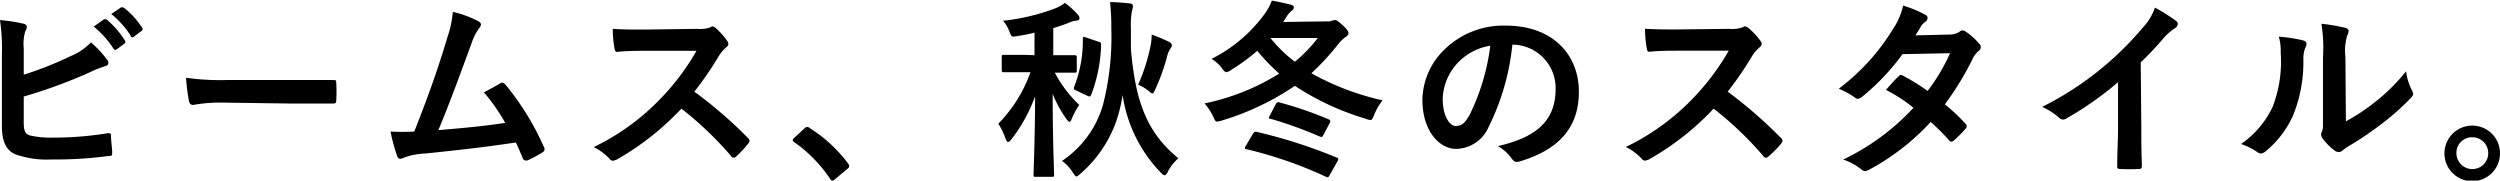
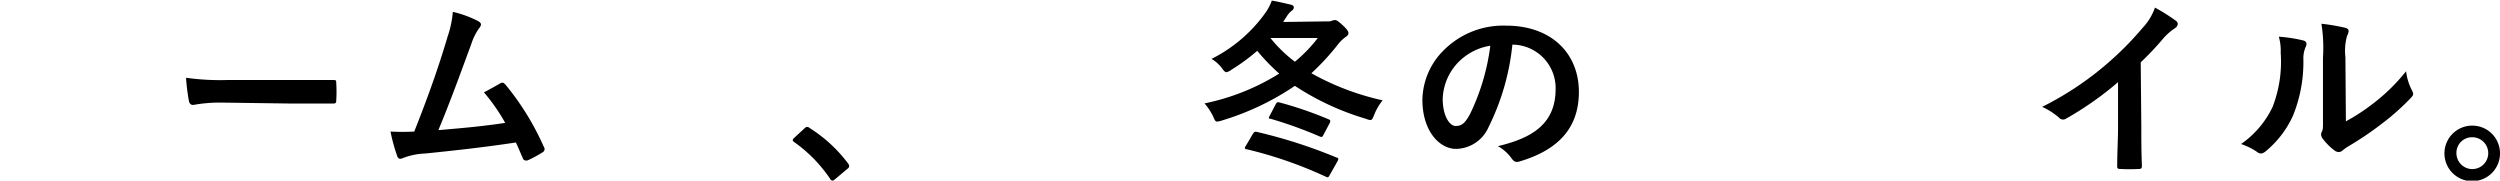
<svg xmlns="http://www.w3.org/2000/svg" viewBox="0 0 210.56 15.21">
  <g id="レイヤー_2" data-name="レイヤー 2">
    <g id="レイヤー_1-2" data-name="レイヤー 1">
-       <path d="M2,6.29A29,29,0,0,0,5.94,4.73,4.89,4.89,0,0,0,7.66,3.57,9.12,9.12,0,0,1,9,5a.5.5,0,0,1,.13.29c0,.13-.08.24-.28.29a8.38,8.38,0,0,0-1.33.53A42.28,42.28,0,0,1,2,8.13v2.14c0,.76.11,1,.53,1.14a7.84,7.84,0,0,0,2,.18,28.21,28.21,0,0,0,4.54-.37c.24,0,.27,0,.28.23,0,.45.1,1.06.1,1.4s-.1.27-.34.29a32.92,32.92,0,0,1-4.78.29A7.93,7.93,0,0,1,1.3,13C.5,12.65.16,11.9.16,10.58V4.64A16.71,16.71,0,0,0,0,1.69,14.48,14.48,0,0,1,2,2c.19.05.26.15.26.26a.67.67,0,0,1-.12.34A3.66,3.66,0,0,0,2,4.06ZM8.74,1.64c.08-.06.15,0,.24,0A7.34,7.34,0,0,1,10.51,3.4c.07.09.07.17,0,.25l-.67.5c-.12.08-.2.07-.28-.05A7.72,7.72,0,0,0,7.89,2.24Zm1.43-1c.1-.07.15,0,.25,0a6.59,6.59,0,0,1,1.52,1.66.18.18,0,0,1,0,.29l-.65.49A.16.16,0,0,1,11,3,7.45,7.45,0,0,0,9.37,1.18Z" />
      <path d="M18.64,8.64a12.37,12.37,0,0,0-2.36.2c-.2,0-.32-.1-.37-.34a16.72,16.72,0,0,1-.24-1.95,20.74,20.74,0,0,0,3.47.19h5.19c1.22,0,2.46,0,3.7,0,.24,0,.29,0,.29.22a12.85,12.85,0,0,1,0,1.52c0,.19-.07.25-.29.24-1.21,0-2.4,0-3.59,0Z" />
      <path d="M40.31,1.8c.12.08.2.16.2.26a.55.55,0,0,1-.16.32,4.93,4.93,0,0,0-.66,1.34c-.91,2.46-1.76,4.83-2.77,7.24,2.48-.21,3.83-.34,5.63-.61a15.62,15.62,0,0,0-1.79-2.57c.49-.26,1-.54,1.41-.78.17-.09.27,0,.38.1a22.54,22.54,0,0,1,3.25,5.26.4.4,0,0,1,.07.21.35.35,0,0,1-.21.28,9.61,9.61,0,0,1-1.23.66.41.41,0,0,1-.19,0c-.09,0-.18-.08-.22-.22-.2-.45-.37-.87-.57-1.29-2.57.39-5,.66-7.64.93a5.68,5.68,0,0,0-1.89.39c-.21.1-.38.07-.46-.16a15.05,15.05,0,0,1-.57-2.08,18.5,18.5,0,0,0,2,0c1.14-2.88,2-5.26,2.81-8A8.59,8.59,0,0,0,38.14,1,8.88,8.88,0,0,1,40.31,1.8Z" />
-       <path d="M58.75,2.43a2.49,2.49,0,0,0,1.11-.14A.26.26,0,0,1,60,2.22a.61.61,0,0,1,.27.13,6,6,0,0,1,1,1.13.5.5,0,0,1,.08.21.47.47,0,0,1-.21.32,3.08,3.08,0,0,0-.6.71,27,27,0,0,1-2.06,3A37.73,37.73,0,0,1,63,11.62a.37.37,0,0,1,.13.23.41.41,0,0,1-.11.24A8.54,8.54,0,0,1,62,13.18a.28.28,0,0,1-.2.1c-.08,0-.14,0-.22-.13a28.84,28.84,0,0,0-4.19-4A23.18,23.18,0,0,1,52,13.41a1.14,1.14,0,0,1-.38.13.36.36,0,0,1-.27-.15,4.42,4.42,0,0,0-1.35-1,19.41,19.41,0,0,0,5.66-4.11,19.73,19.73,0,0,0,3-4l-4.15,0c-.84,0-1.68,0-2.54.09-.13,0-.18-.09-.21-.27a9.37,9.37,0,0,1-.15-1.67c.87.06,1.67.06,2.72.06Z" />
      <path d="M67.75,10.82a.35.35,0,0,1,.24-.13.34.34,0,0,1,.21.1,12,12,0,0,1,3.2,2.94c.1.13.12.18.12.24s0,.15-.16.26l-1,.84c-.11.09-.17.14-.22.14s-.15,0-.23-.16a12,12,0,0,0-3-3.07c-.1-.07-.14-.12-.14-.16s0-.1.11-.2Z" />
-       <path d="M87.13,4.65V2.75c-.46.12-.95.21-1.45.29s-.48.08-.67-.4a2.92,2.92,0,0,0-.53-.89A17.77,17.77,0,0,0,88.94.68a2.79,2.79,0,0,0,.74-.44,6.94,6.94,0,0,1,1.11,1,.44.44,0,0,1,.13.29c0,.13-.08.19-.28.21a2.12,2.12,0,0,0-.58.16c-.43.18-.88.32-1.35.47V4.65h.13c1.16,0,1.58,0,1.67,0s.18,0,.18.18V5.94c0,.16,0,.18-.18.18s-.51,0-1.67,0A10.46,10.46,0,0,0,90.9,8.84,5.86,5.86,0,0,0,90.27,10c-.06.18-.13.26-.19.26s-.15-.08-.27-.25A9.58,9.58,0,0,1,88.66,7.9c0,3.87.12,6.48.12,6.81,0,.16,0,.18-.18.18H87.23c-.16,0-.18,0-.18-.18,0-.33.12-2.94.13-6.6a13.32,13.32,0,0,1-2,3.63c-.11.14-.2.22-.28.22s-.12-.1-.21-.29a5.6,5.6,0,0,0-.61-1.25,11.78,11.78,0,0,0,2.71-4.34h-.49c-1.25,0-1.67,0-1.77,0s-.16,0-.16-.18V4.8c0-.16,0-.18.16-.18s.52,0,1.77,0Zm8.12-2.24c0,.54,0,1.12,0,1.73.36,4,1.13,6.87,4,9.19a3.66,3.66,0,0,0-.89,1.13c-.11.21-.18.3-.27.3s-.18-.08-.32-.22A11.87,11.87,0,0,1,94.55,8a12.07,12.07,0,0,1-.66,2.55A10.51,10.51,0,0,1,91,14.63c-.18.15-.26.23-.34.23s-.14-.1-.29-.31a3.47,3.47,0,0,0-.92-1A8.49,8.49,0,0,0,92.9,8.82a23,23,0,0,0,.7-6.39A18.69,18.69,0,0,0,93.49.18c.57,0,1.11.05,1.68.11.16,0,.25.1.25.21a1.35,1.35,0,0,1-.08.4A6.77,6.77,0,0,0,95.25,2.41Zm-2.74,1.1c.21.06.23.08.23.26a12.82,12.82,0,0,1-.81,4.15c-.1.24-.13.24-.34.15l-1-.47c-.17-.08-.17-.15-.11-.31a10.61,10.61,0,0,0,.72-4c0-.19,0-.21.28-.13Zm4.35.56A5.06,5.06,0,0,0,97,2.91a14.65,14.65,0,0,1,1.37.57c.24.11.33.21.33.32a.44.44,0,0,1-.12.29,2,2,0,0,0-.29.69,16.6,16.6,0,0,1-1,2.77c-.1.21-.15.32-.23.32s-.16-.08-.33-.22a3.51,3.51,0,0,0-.87-.52A15.28,15.28,0,0,0,96.86,4.07Z" />
      <path d="M111.8,1.8a.81.81,0,0,0,.4-.06.64.64,0,0,1,.23-.05c.14,0,.27.08.62.4s.52.53.52.69-.1.25-.24.34a2.88,2.88,0,0,0-.6.57,20.7,20.7,0,0,1-2.28,2.48,22,22,0,0,0,6,2.28,4.69,4.69,0,0,0-.71,1.22c-.13.31-.18.44-.32.44a1.09,1.09,0,0,1-.36-.1,22.34,22.34,0,0,1-6-2.78,22.44,22.44,0,0,1-6.18,2.93,1.65,1.65,0,0,1-.37.08c-.14,0-.19-.1-.32-.4a4.81,4.81,0,0,0-.74-1.13,19.18,19.18,0,0,0,6.29-2.51,17,17,0,0,1-1.85-1.92,16.85,16.85,0,0,1-2.2,1.61.91.91,0,0,1-.39.19c-.11,0-.21-.09-.37-.32a3,3,0,0,0-.89-.8,12.39,12.39,0,0,0,4.56-3.91,4.65,4.65,0,0,0,.52-1c.64.11,1.15.24,1.59.34.21.06.26.13.26.24a.36.36,0,0,1-.2.29,2.16,2.16,0,0,0-.45.55l-.25.38Zm-6.28,9.48c.13-.2.18-.2.34-.17a42.74,42.74,0,0,1,6.74,2.17c.08,0,.12.07.12.11a.71.71,0,0,1-.08.21L112,14.73c-.13.23-.14.24-.32.16A34.89,34.89,0,0,0,105,12.57c-.1,0-.15-.05-.15-.09s0-.1.08-.2Zm1.93-2.51c.11-.17.16-.19.32-.14a31.77,31.77,0,0,1,4.16,1.43c.14.07.14.15.06.31l-.53,1c-.1.21-.16.18-.32.12A35.13,35.13,0,0,0,107,10c-.1,0-.13,0-.13-.09a.42.42,0,0,1,.08-.18ZM107,3.2a11.63,11.63,0,0,0,2.06,2,12.27,12.27,0,0,0,1.93-2Z" />
      <path d="M127.38,3.75a20.05,20.05,0,0,1-2,6.94,3.05,3.05,0,0,1-2.74,1.85c-1.41,0-2.84-1.51-2.84-4.14a6,6,0,0,1,1.81-4.18,7.07,7.07,0,0,1,5.24-2.06c3.86,0,6.13,2.38,6.13,5.58,0,3-1.69,4.88-5,5.86-.34.1-.48,0-.69-.29a3.52,3.52,0,0,0-1.13-1c2.72-.65,4.86-1.77,4.86-4.81a3.66,3.66,0,0,0-3.6-3.74Zm-4.62,1.56a4.65,4.65,0,0,0-1.25,3c0,1.48.59,2.3,1.09,2.3s.78-.21,1.21-1a18.47,18.47,0,0,0,1.71-5.76A4.83,4.83,0,0,0,122.76,5.31Z" />
-       <path d="M145.69,2.43a2.49,2.49,0,0,0,1.11-.14.26.26,0,0,1,.18-.07.61.61,0,0,1,.27.13,6,6,0,0,1,1.05,1.13.5.5,0,0,1,.08.21.47.47,0,0,1-.21.32,3.08,3.08,0,0,0-.6.71,27,27,0,0,1-2.06,3A37.73,37.73,0,0,1,150,11.62a.37.37,0,0,1,.13.23.41.41,0,0,1-.11.24,8.54,8.54,0,0,1-1.08,1.09.28.28,0,0,1-.2.1c-.08,0-.14,0-.22-.13a28.84,28.84,0,0,0-4.19-4,23,23,0,0,1-5.4,4.25,1.18,1.18,0,0,1-.37.13.36.36,0,0,1-.28-.15,4.42,4.42,0,0,0-1.35-1,19.6,19.6,0,0,0,5.67-4.11,20.07,20.07,0,0,0,3-4l-4.15,0c-.84,0-1.68,0-2.54.09-.13,0-.18-.09-.21-.27a9.37,9.37,0,0,1-.15-1.67c.87.06,1.68.06,2.72.06Z" />
-       <path d="M164.16,2.91a1.52,1.52,0,0,0,.88-.24.45.45,0,0,1,.27-.11.52.52,0,0,1,.29.13,5.06,5.06,0,0,1,1.1,1,.38.38,0,0,1,.13.29.43.43,0,0,1-.18.31,1.9,1.9,0,0,0-.48.61,24.33,24.33,0,0,1-2.37,3.89,14.58,14.58,0,0,1,1.74,1.63.28.28,0,0,1,0,.43,9.63,9.63,0,0,1-1,1,.31.31,0,0,1-.19.08.28.28,0,0,1-.18-.1,17.64,17.64,0,0,0-1.56-1.56,19.61,19.61,0,0,1-5.14,4,.84.84,0,0,1-.4.14.51.51,0,0,1-.3-.14,4.79,4.79,0,0,0-1.53-.83,19.57,19.57,0,0,0,5.92-4.36,12.78,12.78,0,0,0-2.32-1.51c.36-.39.7-.81,1.07-1.14a.27.27,0,0,1,.21-.12.4.4,0,0,1,.16.07,16.43,16.43,0,0,1,2.07,1.28,15.7,15.7,0,0,0,1.89-3.18l-4,.08a19.35,19.35,0,0,1-3.44,3.62.57.57,0,0,1-.32.14.37.37,0,0,1-.26-.11,6.87,6.87,0,0,0-1.35-.74,18,18,0,0,0,4.55-5,5.8,5.8,0,0,0,.87-2,9.45,9.45,0,0,1,1.89.79.28.28,0,0,1,.17.25.46.46,0,0,1-.19.33,1.19,1.19,0,0,0-.34.33c-.13.23-.22.39-.5.81Z" />
      <path d="M180.35,10.61c0,1.11,0,2.06.05,3.35,0,.21-.06.27-.24.27a14.41,14.41,0,0,1-1.61,0c-.18,0-.24-.06-.23-.26,0-1.16.07-2.2.07-3.3V6.92A27.6,27.6,0,0,1,174,10a.44.44,0,0,1-.24.07.45.45,0,0,1-.34-.16A5.83,5.83,0,0,0,172,9a26.33,26.33,0,0,0,5.07-3.3A26.71,26.71,0,0,0,180.5,2.3a4.7,4.7,0,0,0,1-1.66,15.29,15.29,0,0,1,1.79,1.13.31.31,0,0,1,.13.24.47.47,0,0,1-.23.36,4.85,4.85,0,0,0-1,.88,24.73,24.73,0,0,1-1.89,2Z" />
      <path d="M194,3.41c.28.08.31.28.21.5A2.44,2.44,0,0,0,194,5a12,12,0,0,1-.87,4.73,8.36,8.36,0,0,1-2.29,3,.77.77,0,0,1-.41.2.53.53,0,0,1-.31-.12,5.47,5.47,0,0,0-1.37-.68A7.93,7.93,0,0,0,191.41,9a10.57,10.57,0,0,0,.68-4.56,4.28,4.28,0,0,0-.16-1.35A12.41,12.41,0,0,1,194,3.41Zm3.58,6.81a16.8,16.8,0,0,0,2.28-1.49A15.72,15.72,0,0,0,202.65,6a4.61,4.61,0,0,0,.5,1.62.87.87,0,0,1,.1.28c0,.11-.07.22-.25.4a20,20,0,0,1-2.38,2.11,27.19,27.19,0,0,1-2.86,1.93,4.63,4.63,0,0,0-.47.34.52.52,0,0,1-.32.13.69.69,0,0,1-.34-.13,5,5,0,0,1-1-1,.7.7,0,0,1-.14-.34.57.57,0,0,1,.06-.24c.12-.21.1-.4.1-1.23v-5A13,13,0,0,0,195.52,2a16.1,16.1,0,0,1,2,.34c.21.05.29.15.29.28a1.07,1.07,0,0,1-.13.4,4.6,4.6,0,0,0-.14,1.79Z" />
      <path d="M210.56,12.89a2.34,2.34,0,1,1-2.34-2.31A2.33,2.33,0,0,1,210.56,12.89Zm-3.67,0a1.34,1.34,0,1,0,1.33-1.33A1.31,1.31,0,0,0,206.89,12.89Z" />
    </g>
  </g>
</svg>